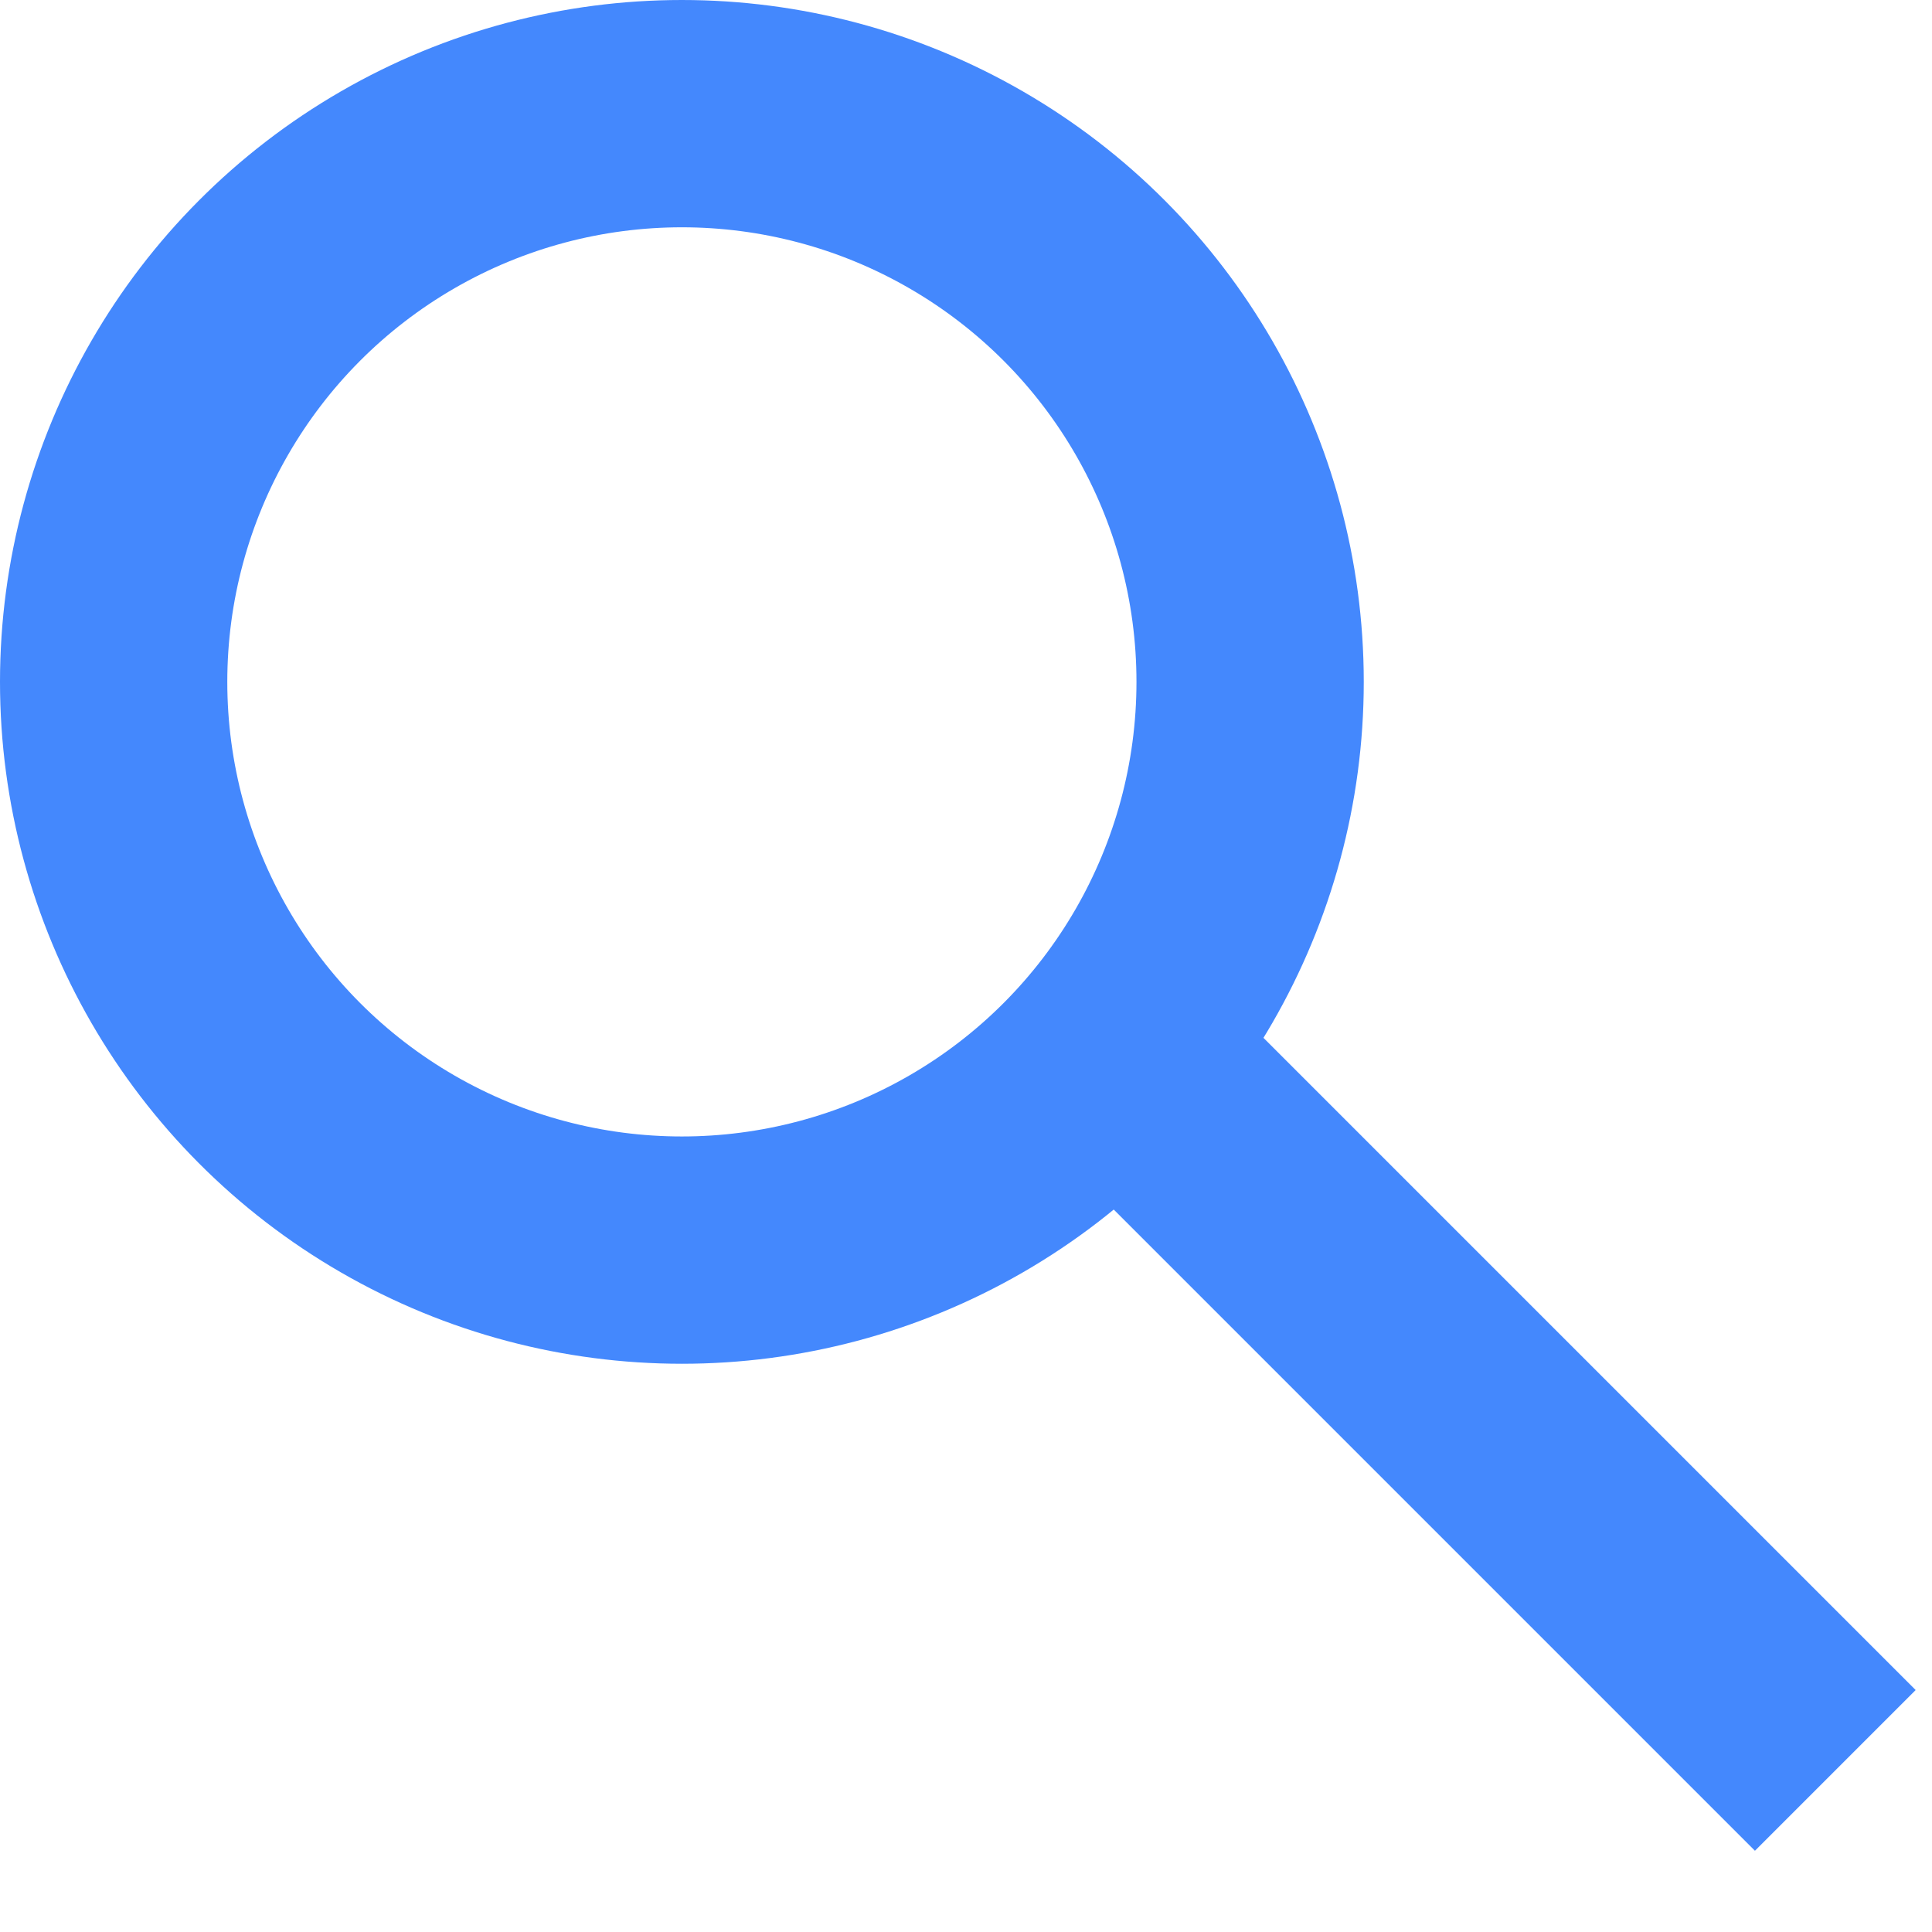
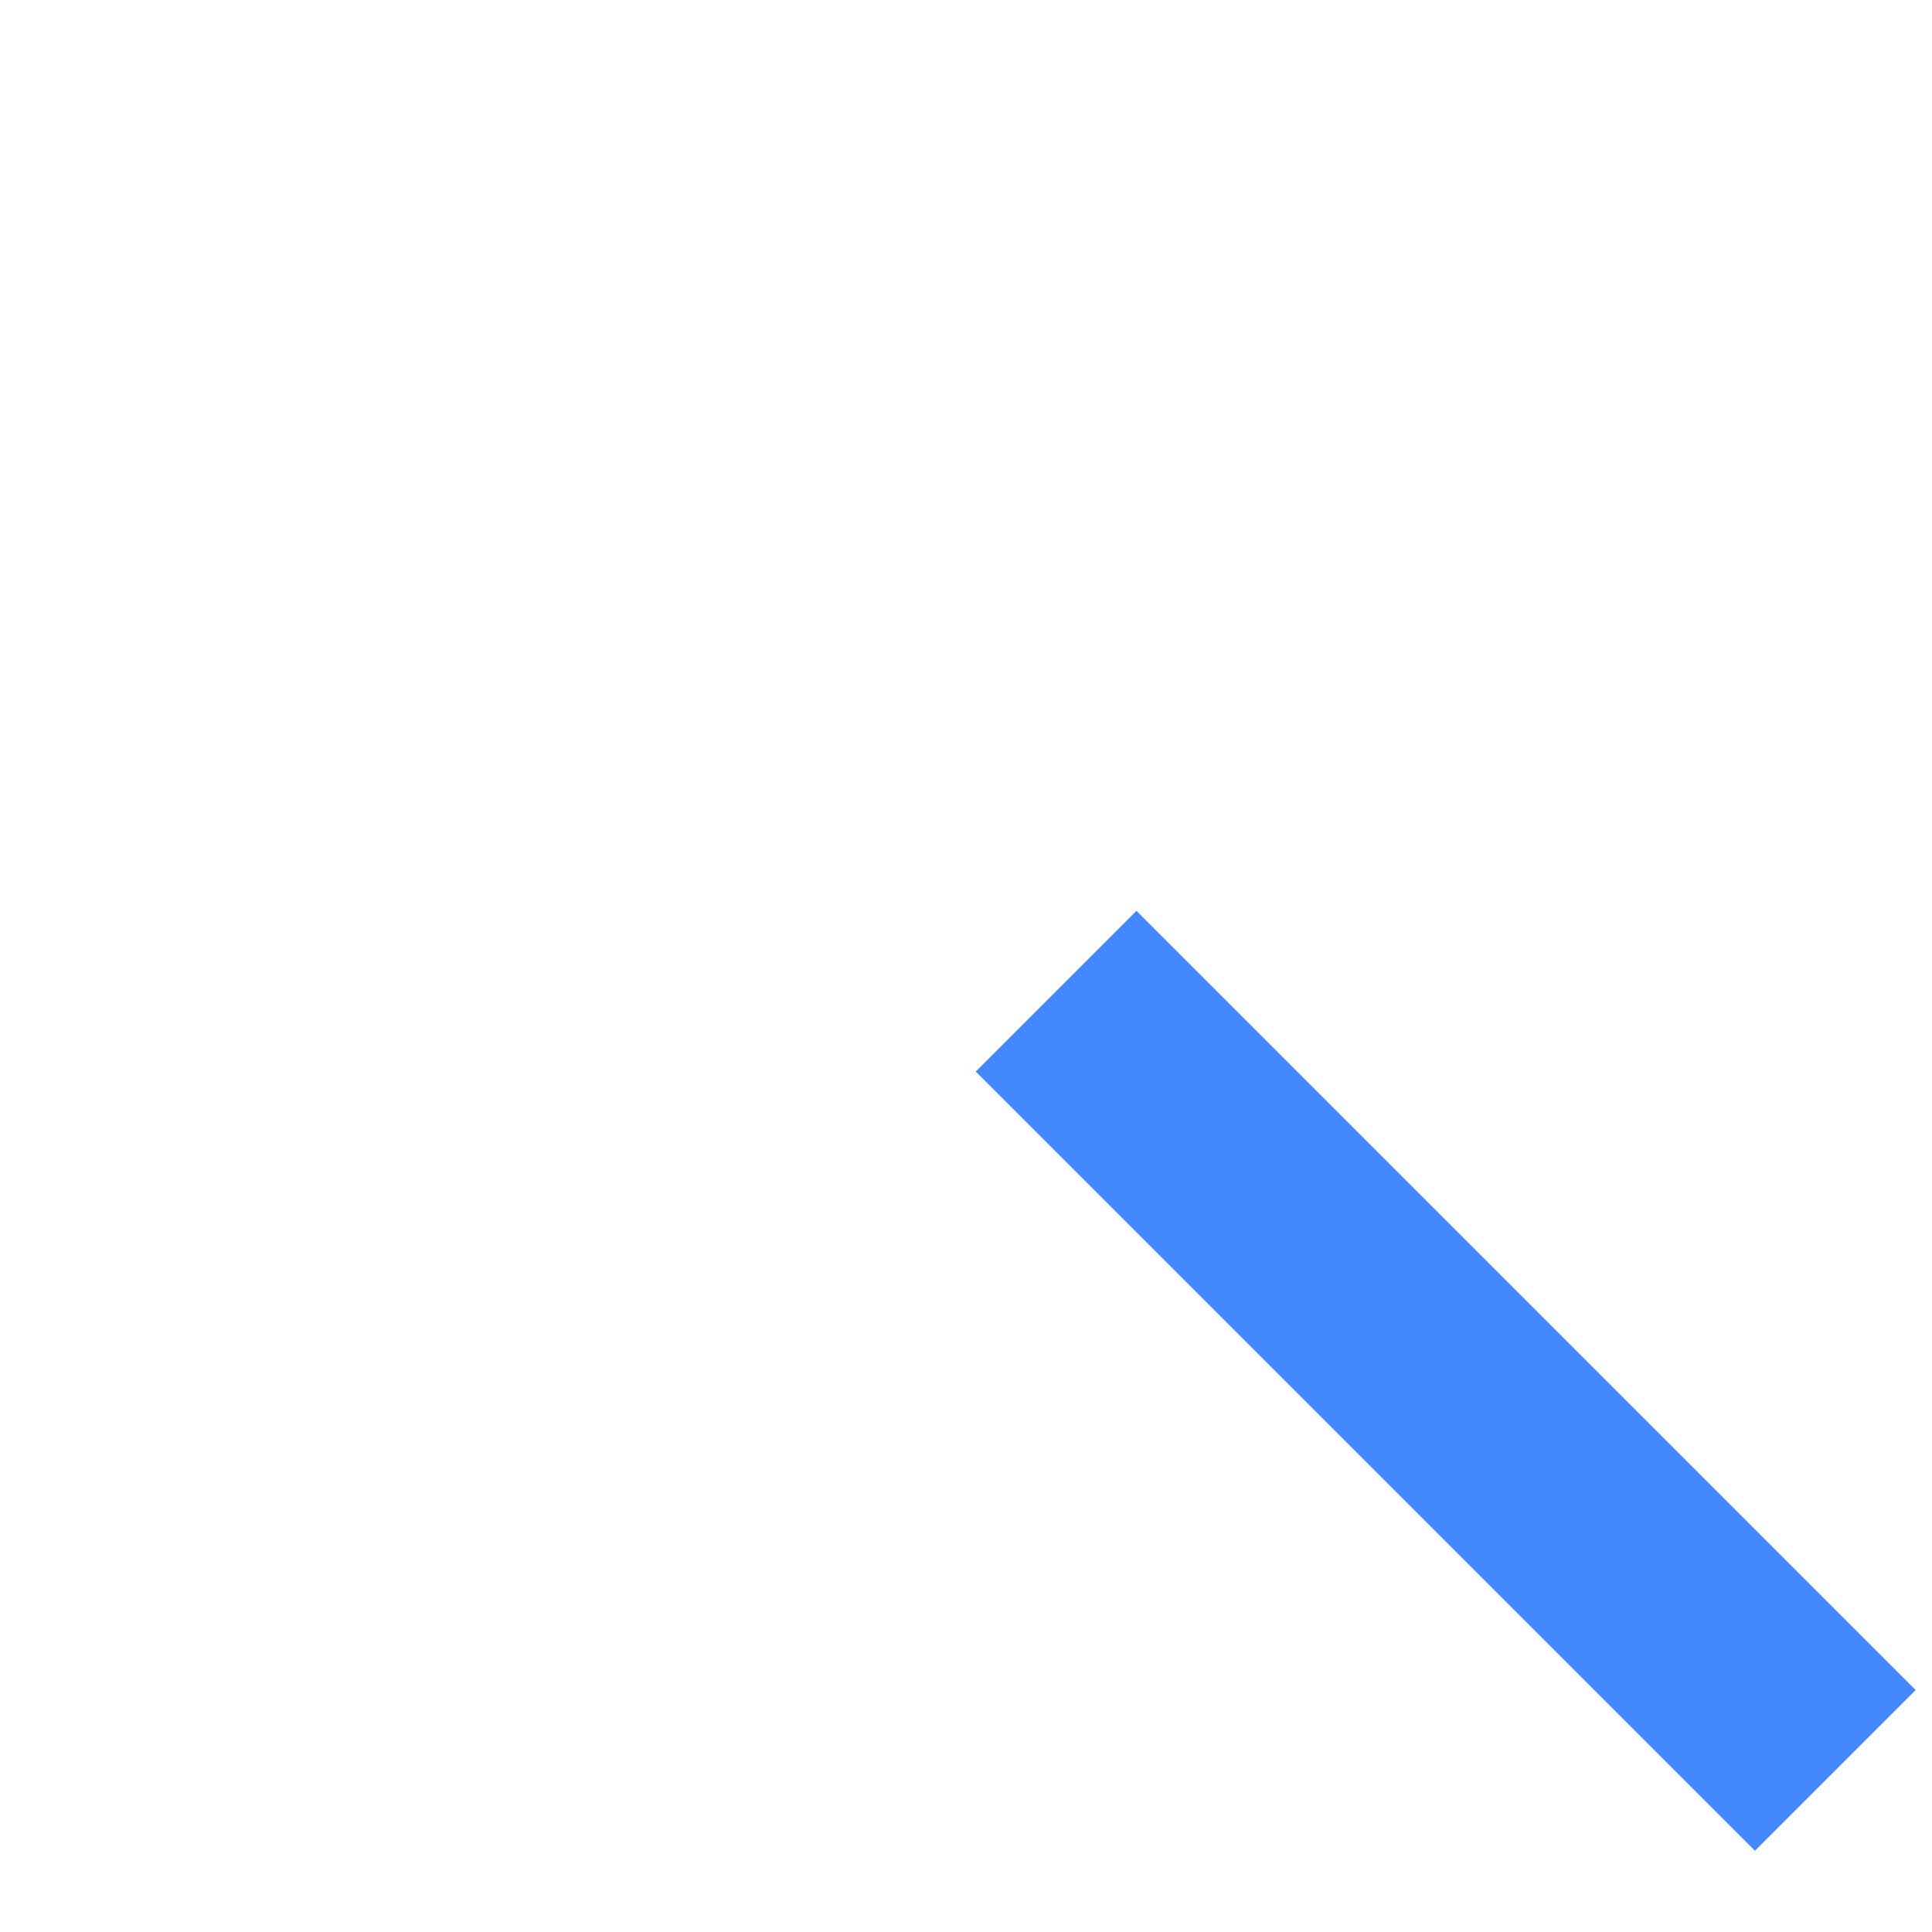
<svg xmlns="http://www.w3.org/2000/svg" width="17px" height="17px" viewBox="0 0 17 17" version="1.1">
  <title>Group 2</title>
  <desc>Created with Sketch.</desc>
  <g id="Page-1" stroke="none" stroke-width="1" fill="none" fill-rule="evenodd">
    <g id="boxpress" transform="translate(-885, -18)" stroke="#4488FD" stroke-width="2">
      <g id="Group-2" transform="translate(886, 19)">
-         <circle id="Oval" cx="5" cy="5" r="5" />
        <path d="M9,8.429 L14.442,13.871" id="Line" stroke-linecap="square" />
      </g>
    </g>
  </g>
</svg>